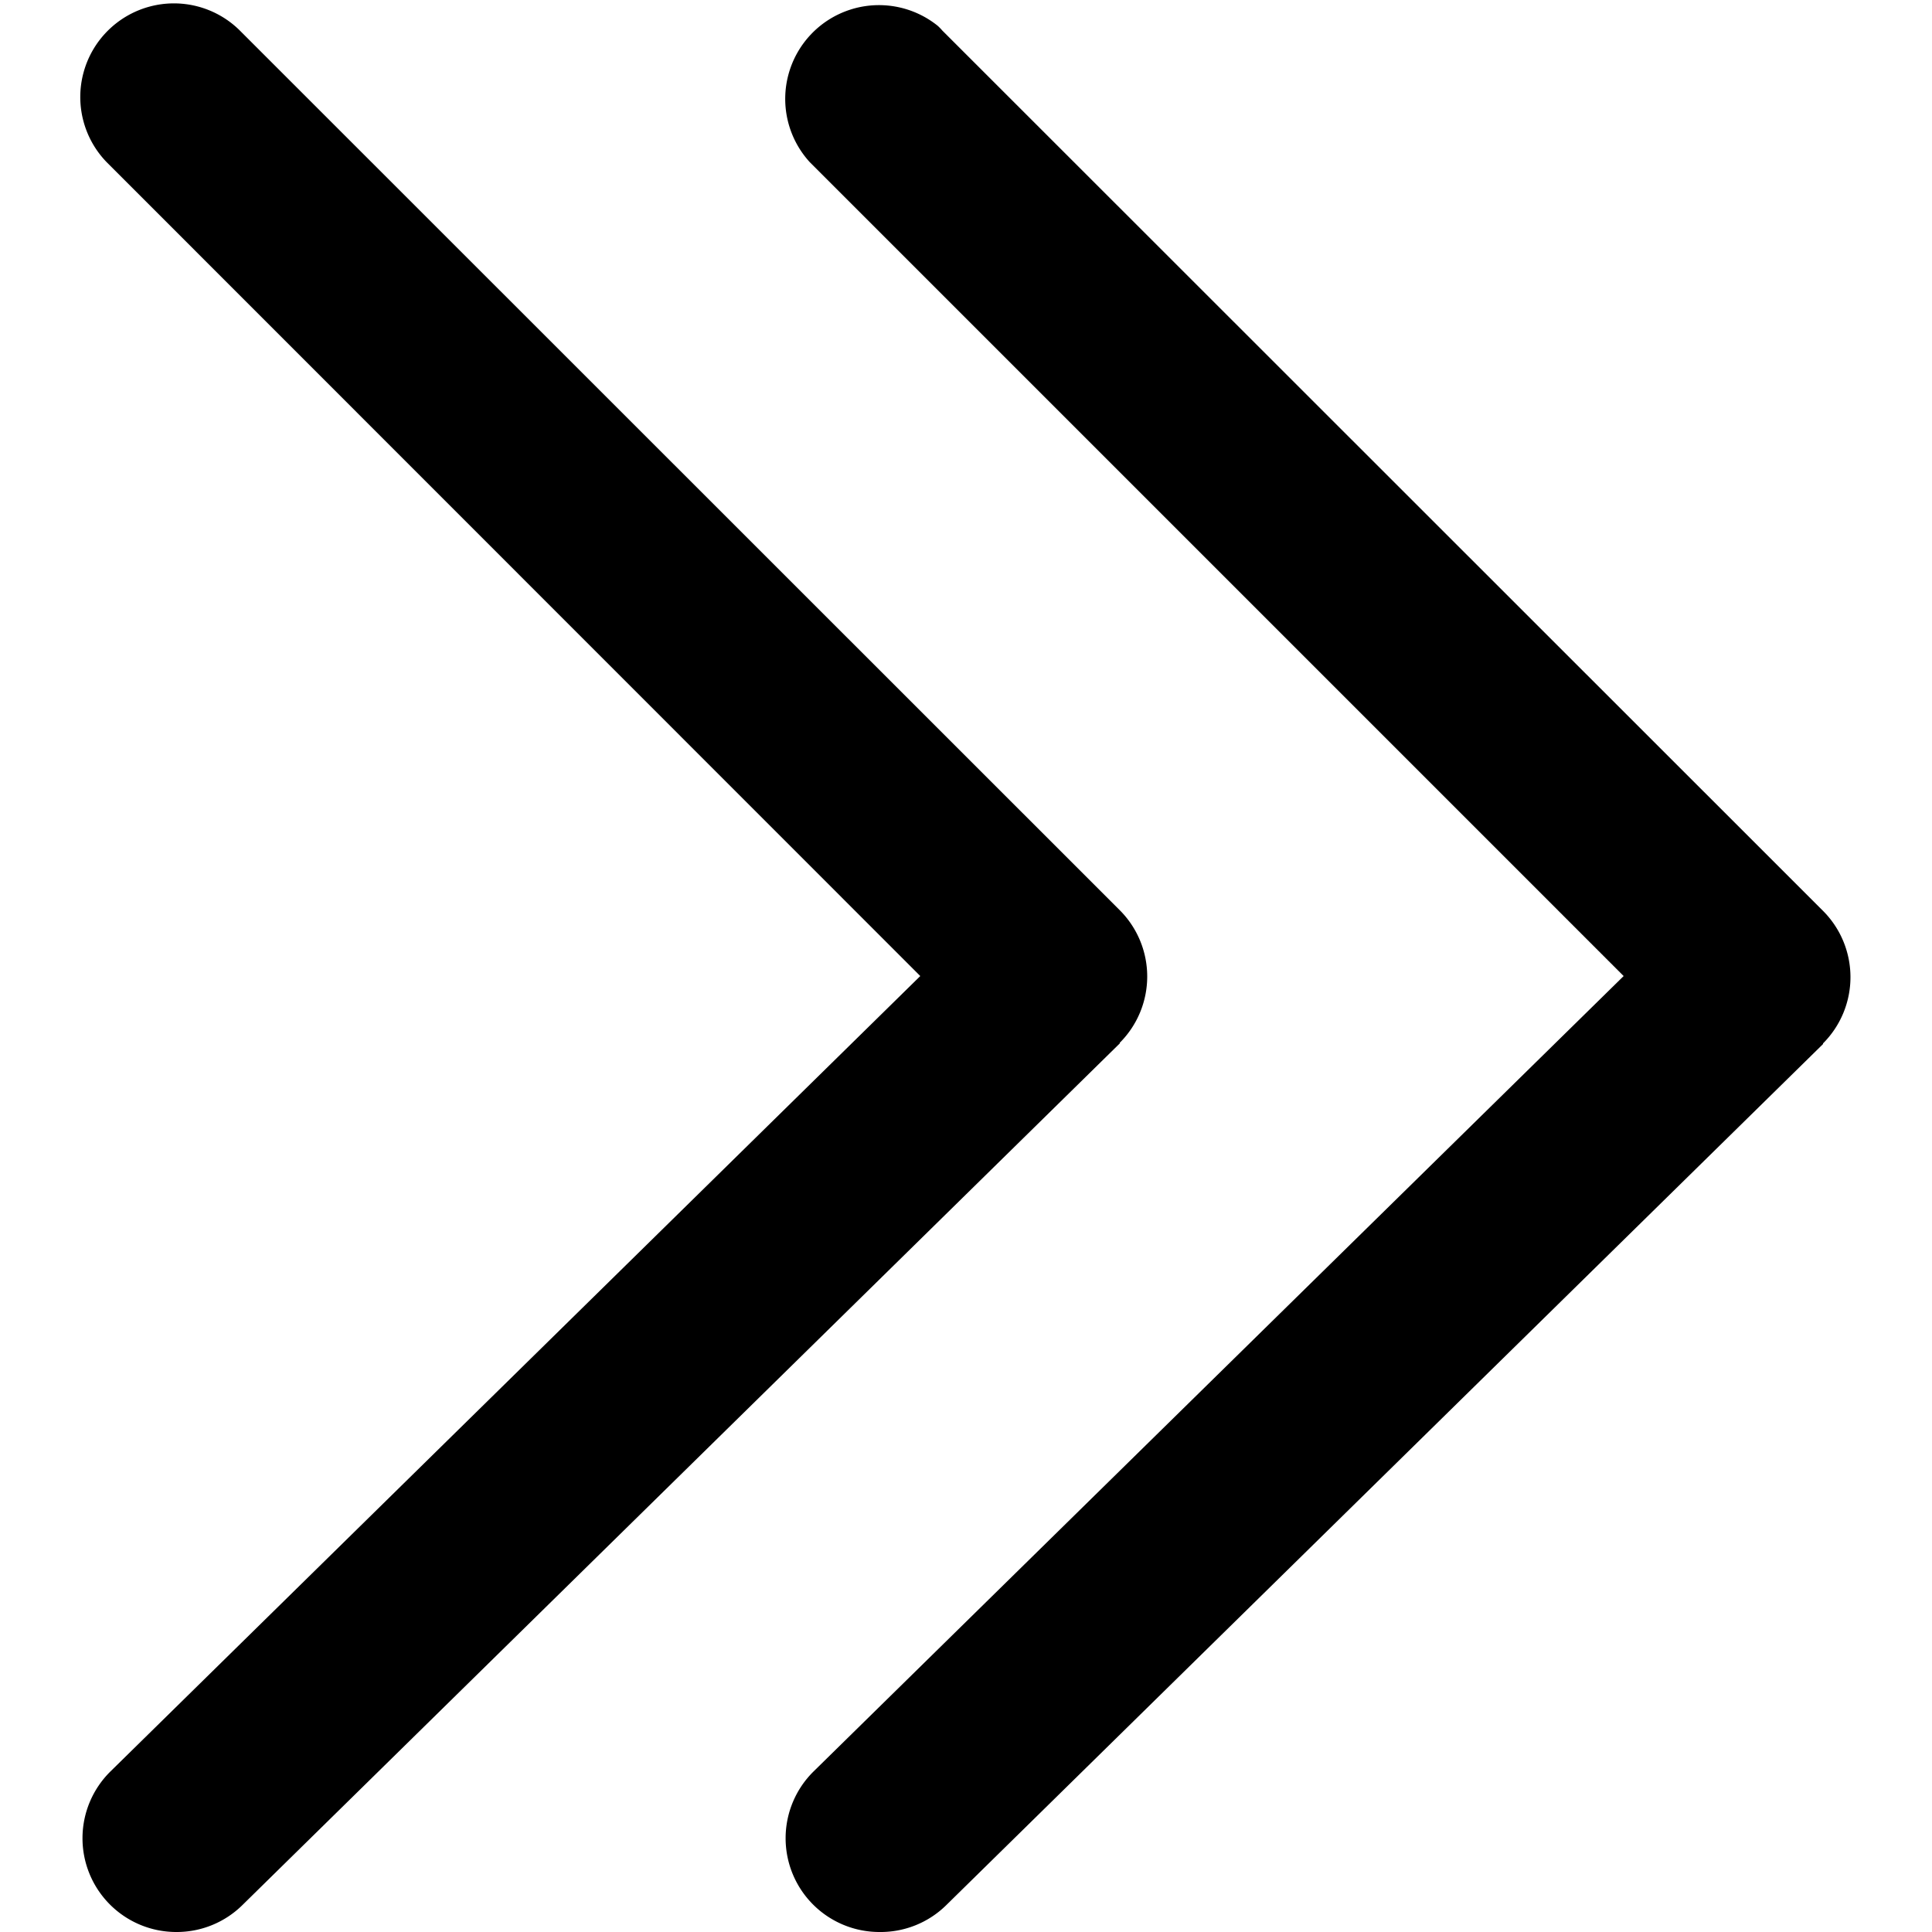
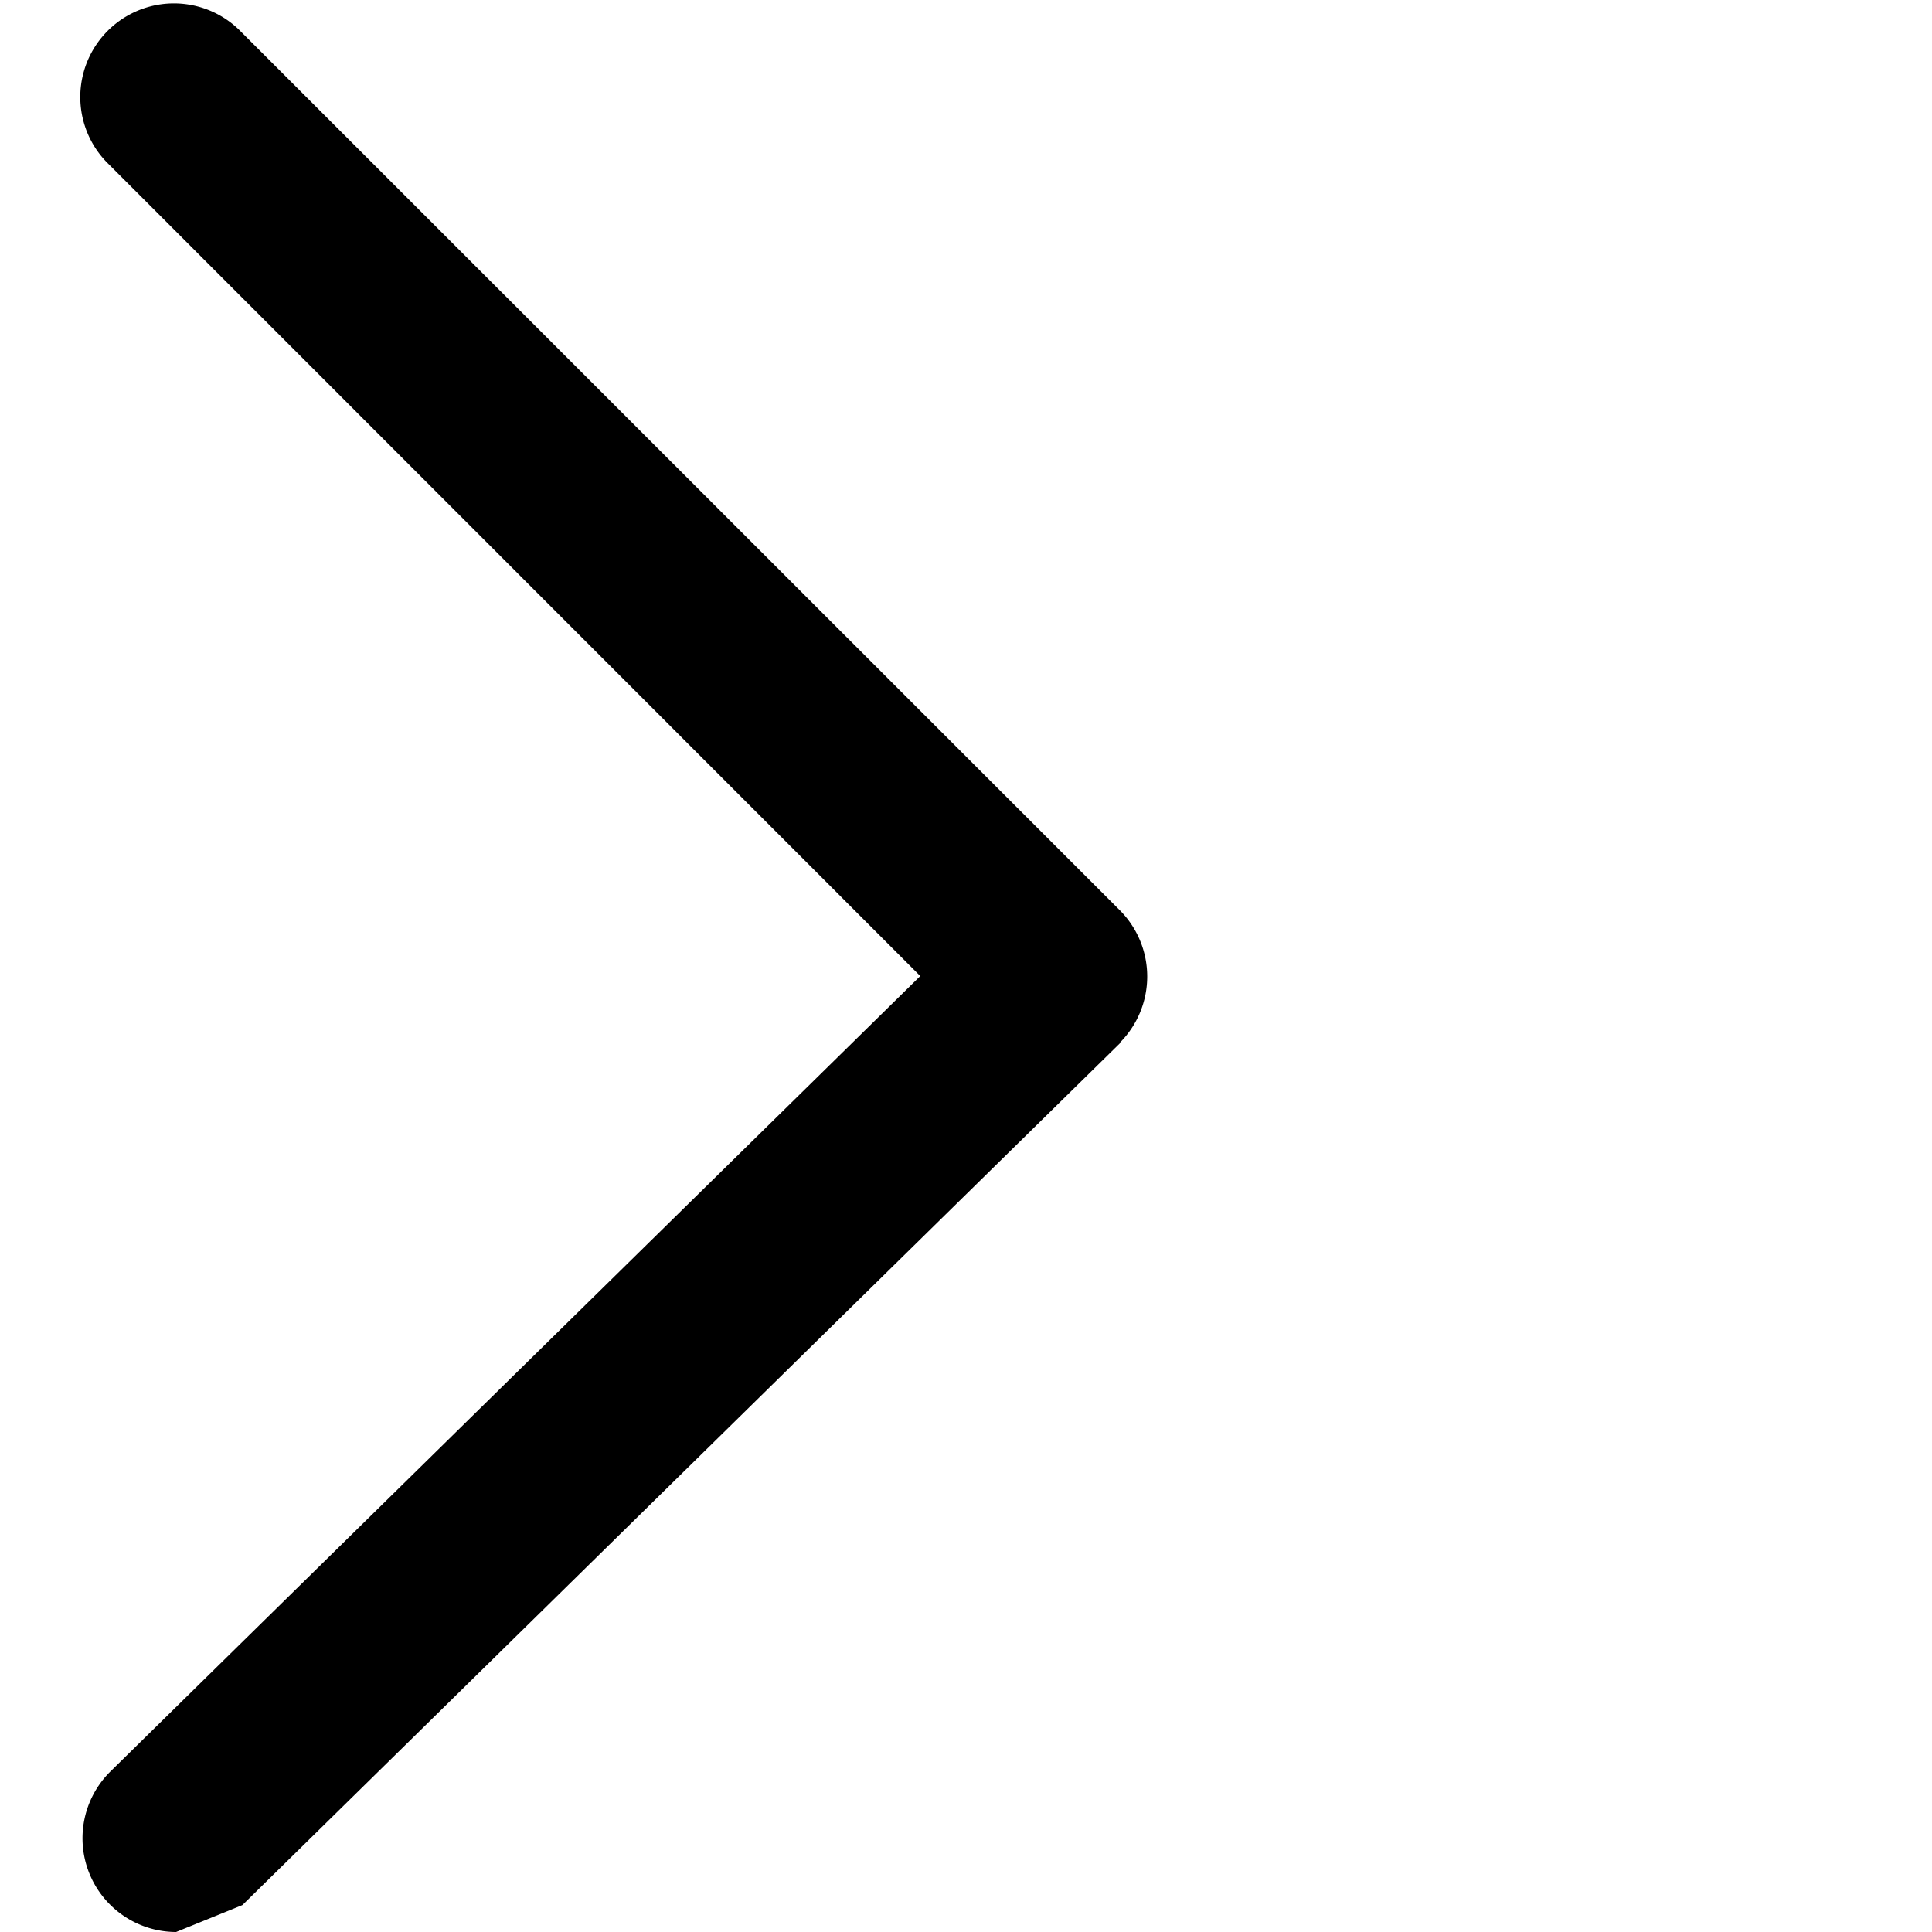
<svg xmlns="http://www.w3.org/2000/svg" viewBox="0 0 150 150">
-   <path d="M13.67,150a7.28,7.28,0,0,1-5.09-12.47L71.45,75.78,8.28,12.59A7.27,7.27,0,0,1,18.56,2.31L86.94,70.67a7.28,7.28,0,0,1,0,10.29l0,.05-68.12,66.9A7.26,7.26,0,0,1,13.68,150Z" />
-   <path d="M68.28,150a7.28,7.28,0,0,1-5.11-12.47l62.89-61.75L62.88,12.6A7.28,7.28,0,0,1,72.8,2a4.17,4.17,0,0,1,.36.37l68.38,68.35a7.28,7.28,0,0,1,0,10.29l0,.05-68.12,66.9A7.26,7.26,0,0,1,68.28,150Z" />
+   <path d="M13.67,150a7.28,7.28,0,0,1-5.09-12.47L71.45,75.78,8.28,12.59A7.27,7.27,0,0,1,18.56,2.31L86.94,70.67a7.28,7.28,0,0,1,0,10.29l0,.05-68.12,66.9Z" />
</svg>